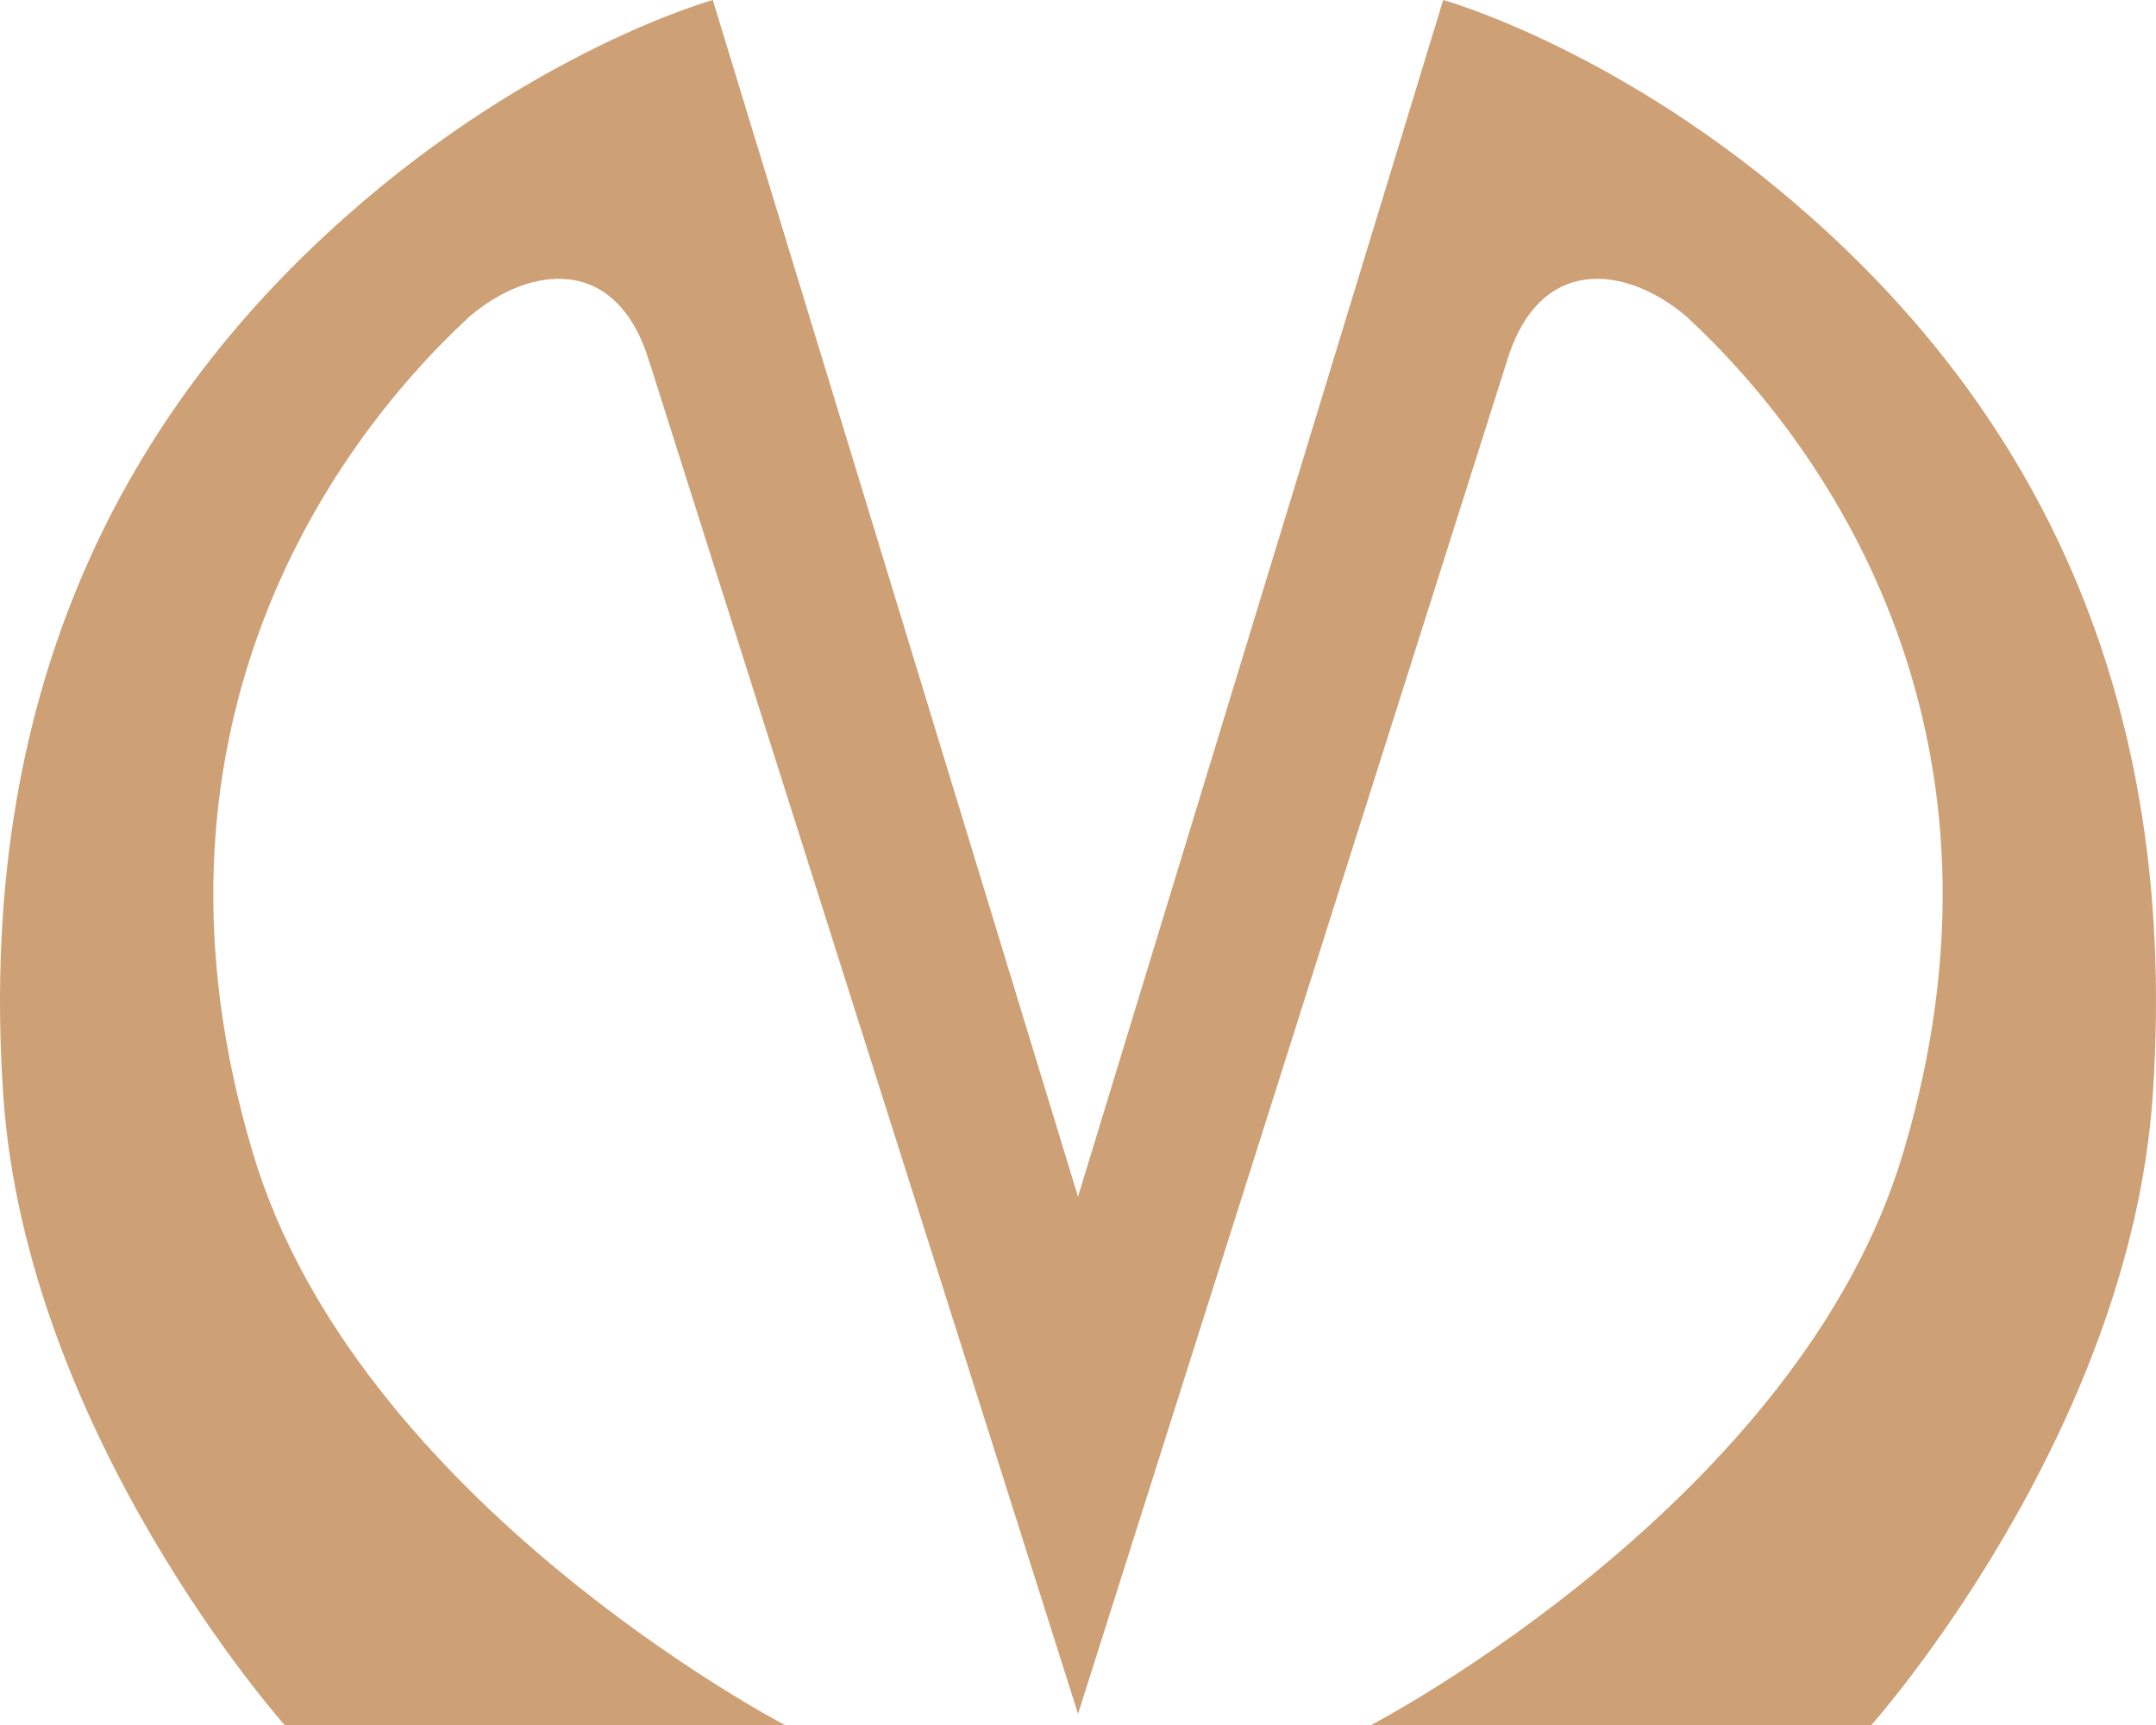
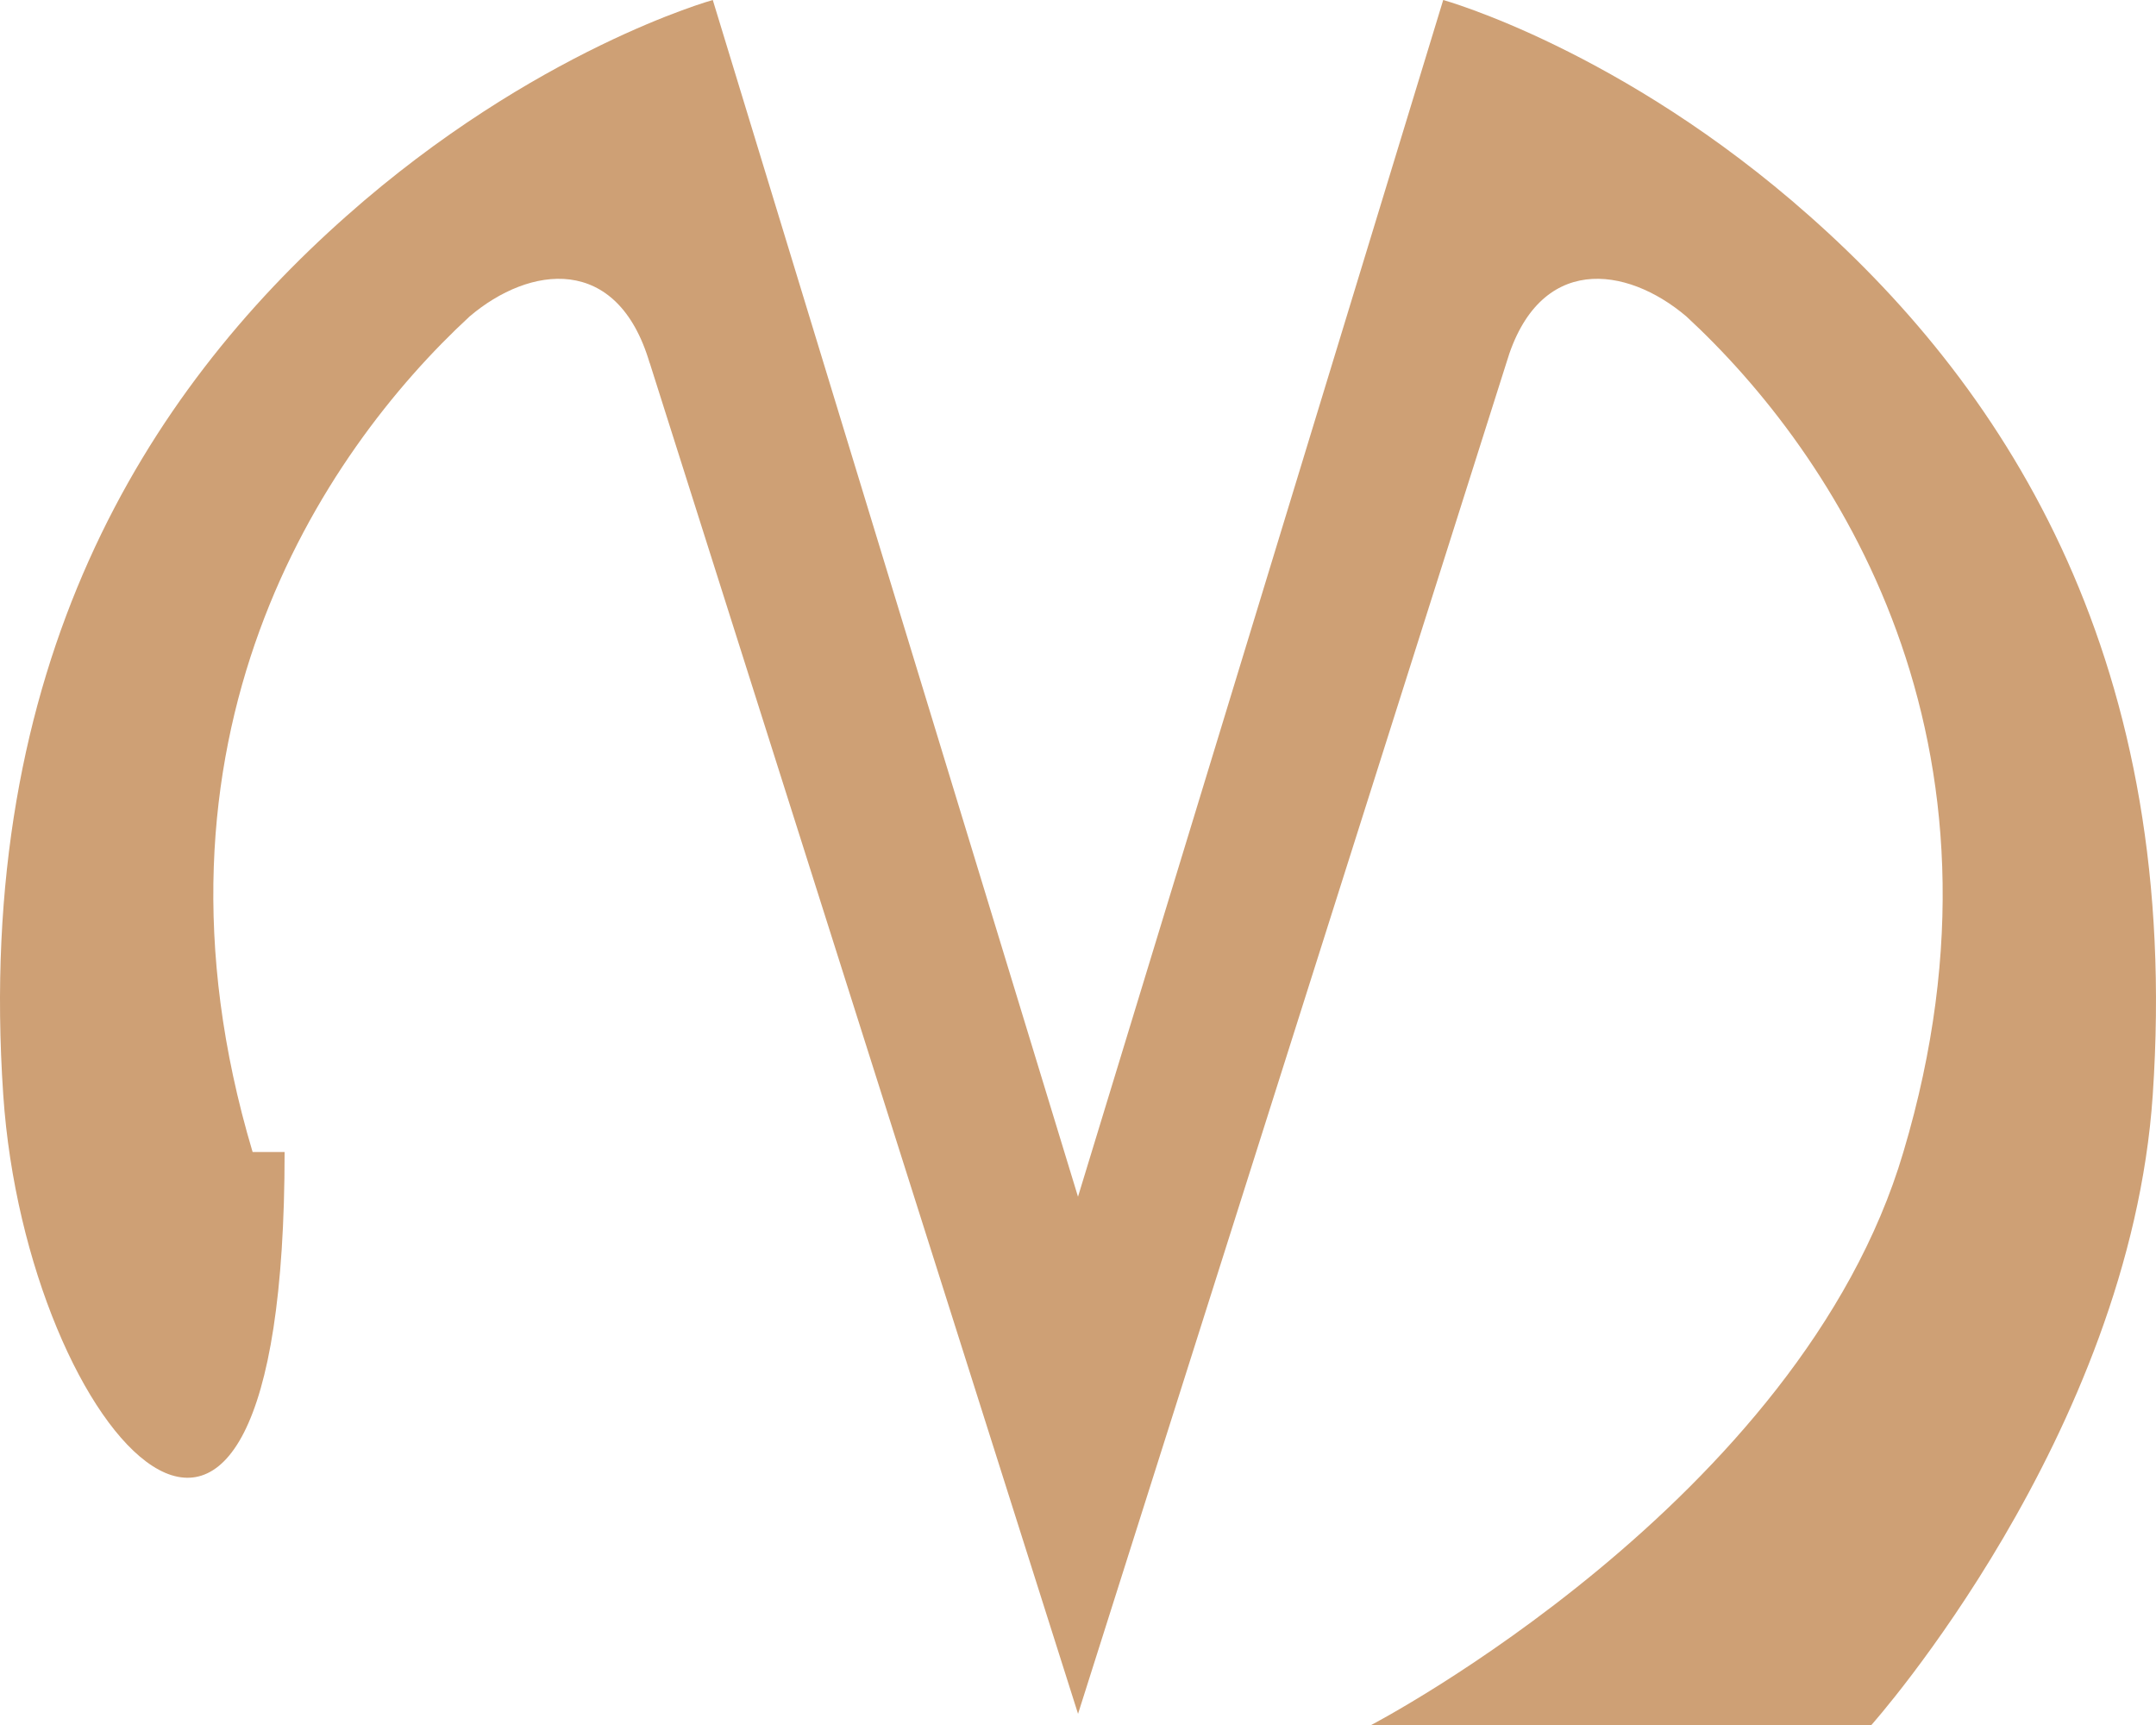
<svg xmlns="http://www.w3.org/2000/svg" width="200" height="160" viewBox="0 0 200 160" fill="none">
-   <path d="M60.263 33.665C57.265 23.508 49.127 24.621 43.563 29.352C29.857 42.012 12.011 68.587 23.433 106.852C32.998 139.269 72.802 160 72.802 160H26.401C26.401 160 2.443 133.147 0.302 101.565C-2.411 61.635 13.581 36.452 32.141 20.035C49.56 4.591 66.121 0 66.121 0L100 111L133.878 0C133.878 0 150.44 4.591 167.858 20.035C186.419 36.452 202.411 61.635 199.698 101.565C197.556 133.147 173.598 160 173.598 160H127.198C127.198 160 166.998 139.269 176.567 106.852C187.989 68.591 170.142 42.017 156.436 29.352C150.868 24.621 142.73 23.508 139.736 33.665C129.456 66.082 100.004 158.965 100.004 158.965C100.004 158.965 70.552 66.051 60.272 33.665H60.263Z" fill="#CEA075" />
+   <path d="M60.263 33.665C57.265 23.508 49.127 24.621 43.563 29.352C29.857 42.012 12.011 68.587 23.433 106.852H26.401C26.401 160 2.443 133.147 0.302 101.565C-2.411 61.635 13.581 36.452 32.141 20.035C49.56 4.591 66.121 0 66.121 0L100 111L133.878 0C133.878 0 150.44 4.591 167.858 20.035C186.419 36.452 202.411 61.635 199.698 101.565C197.556 133.147 173.598 160 173.598 160H127.198C127.198 160 166.998 139.269 176.567 106.852C187.989 68.591 170.142 42.017 156.436 29.352C150.868 24.621 142.73 23.508 139.736 33.665C129.456 66.082 100.004 158.965 100.004 158.965C100.004 158.965 70.552 66.051 60.272 33.665H60.263Z" fill="#CEA075" />
</svg>